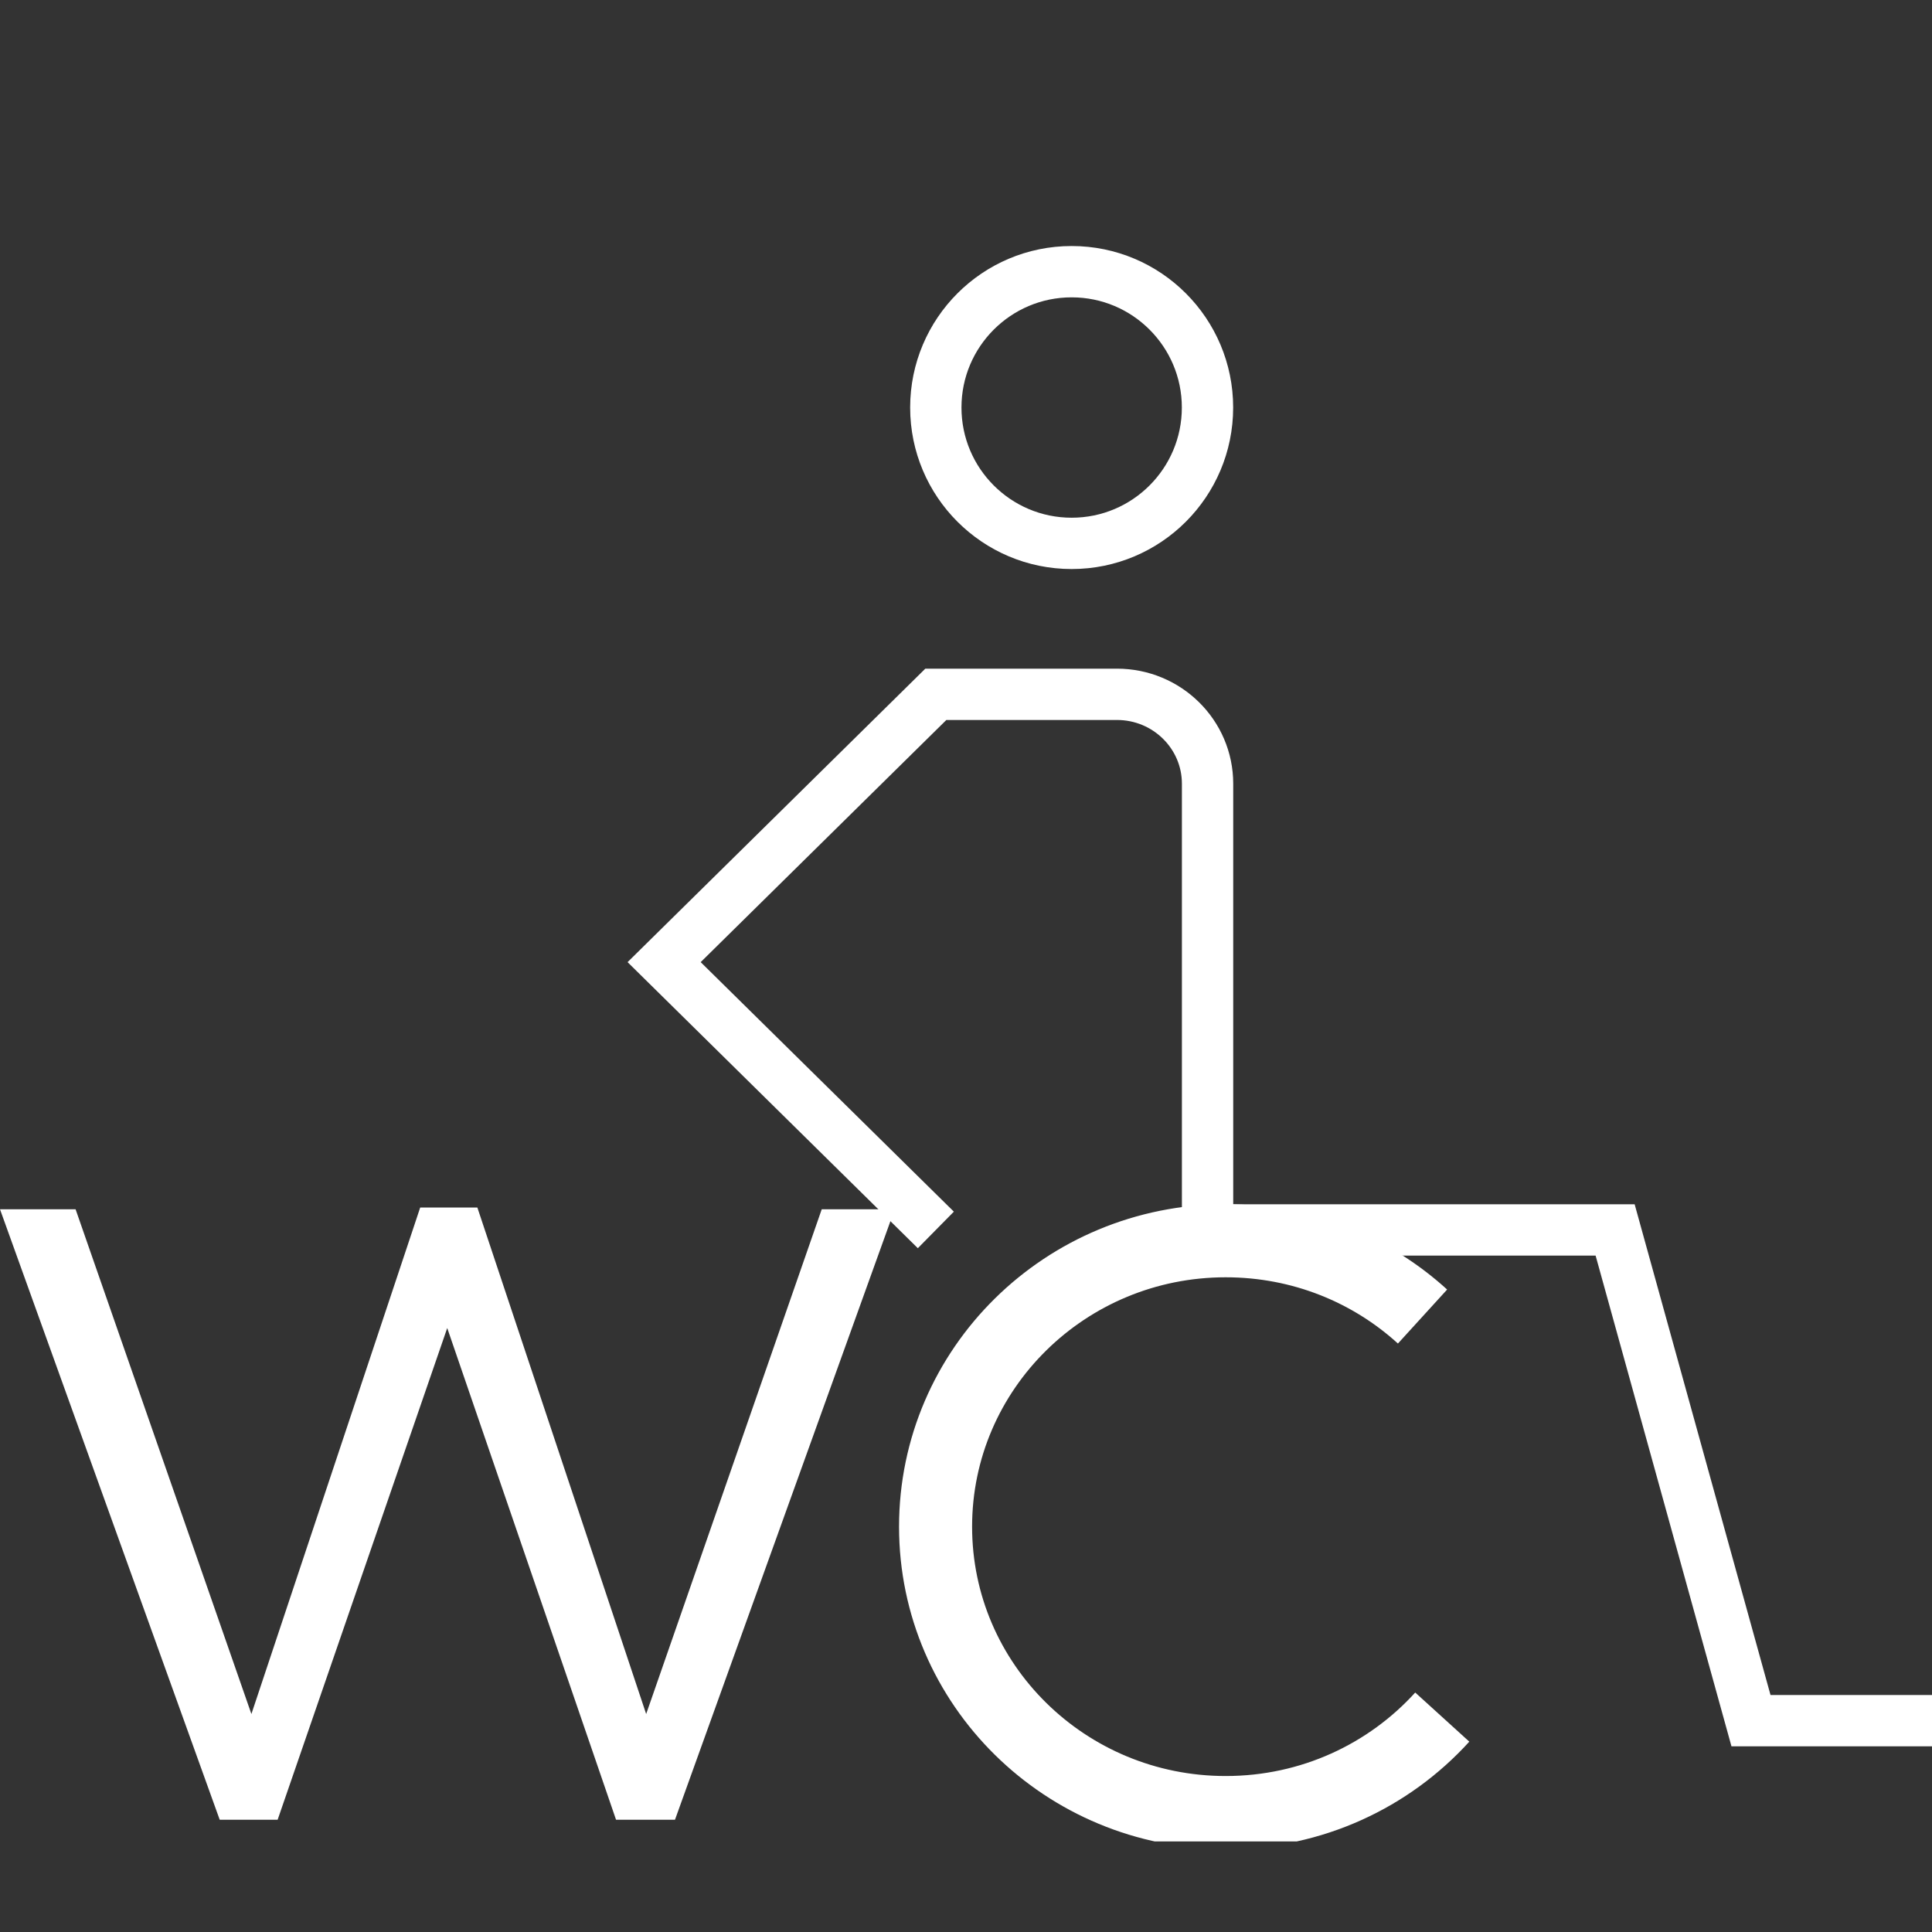
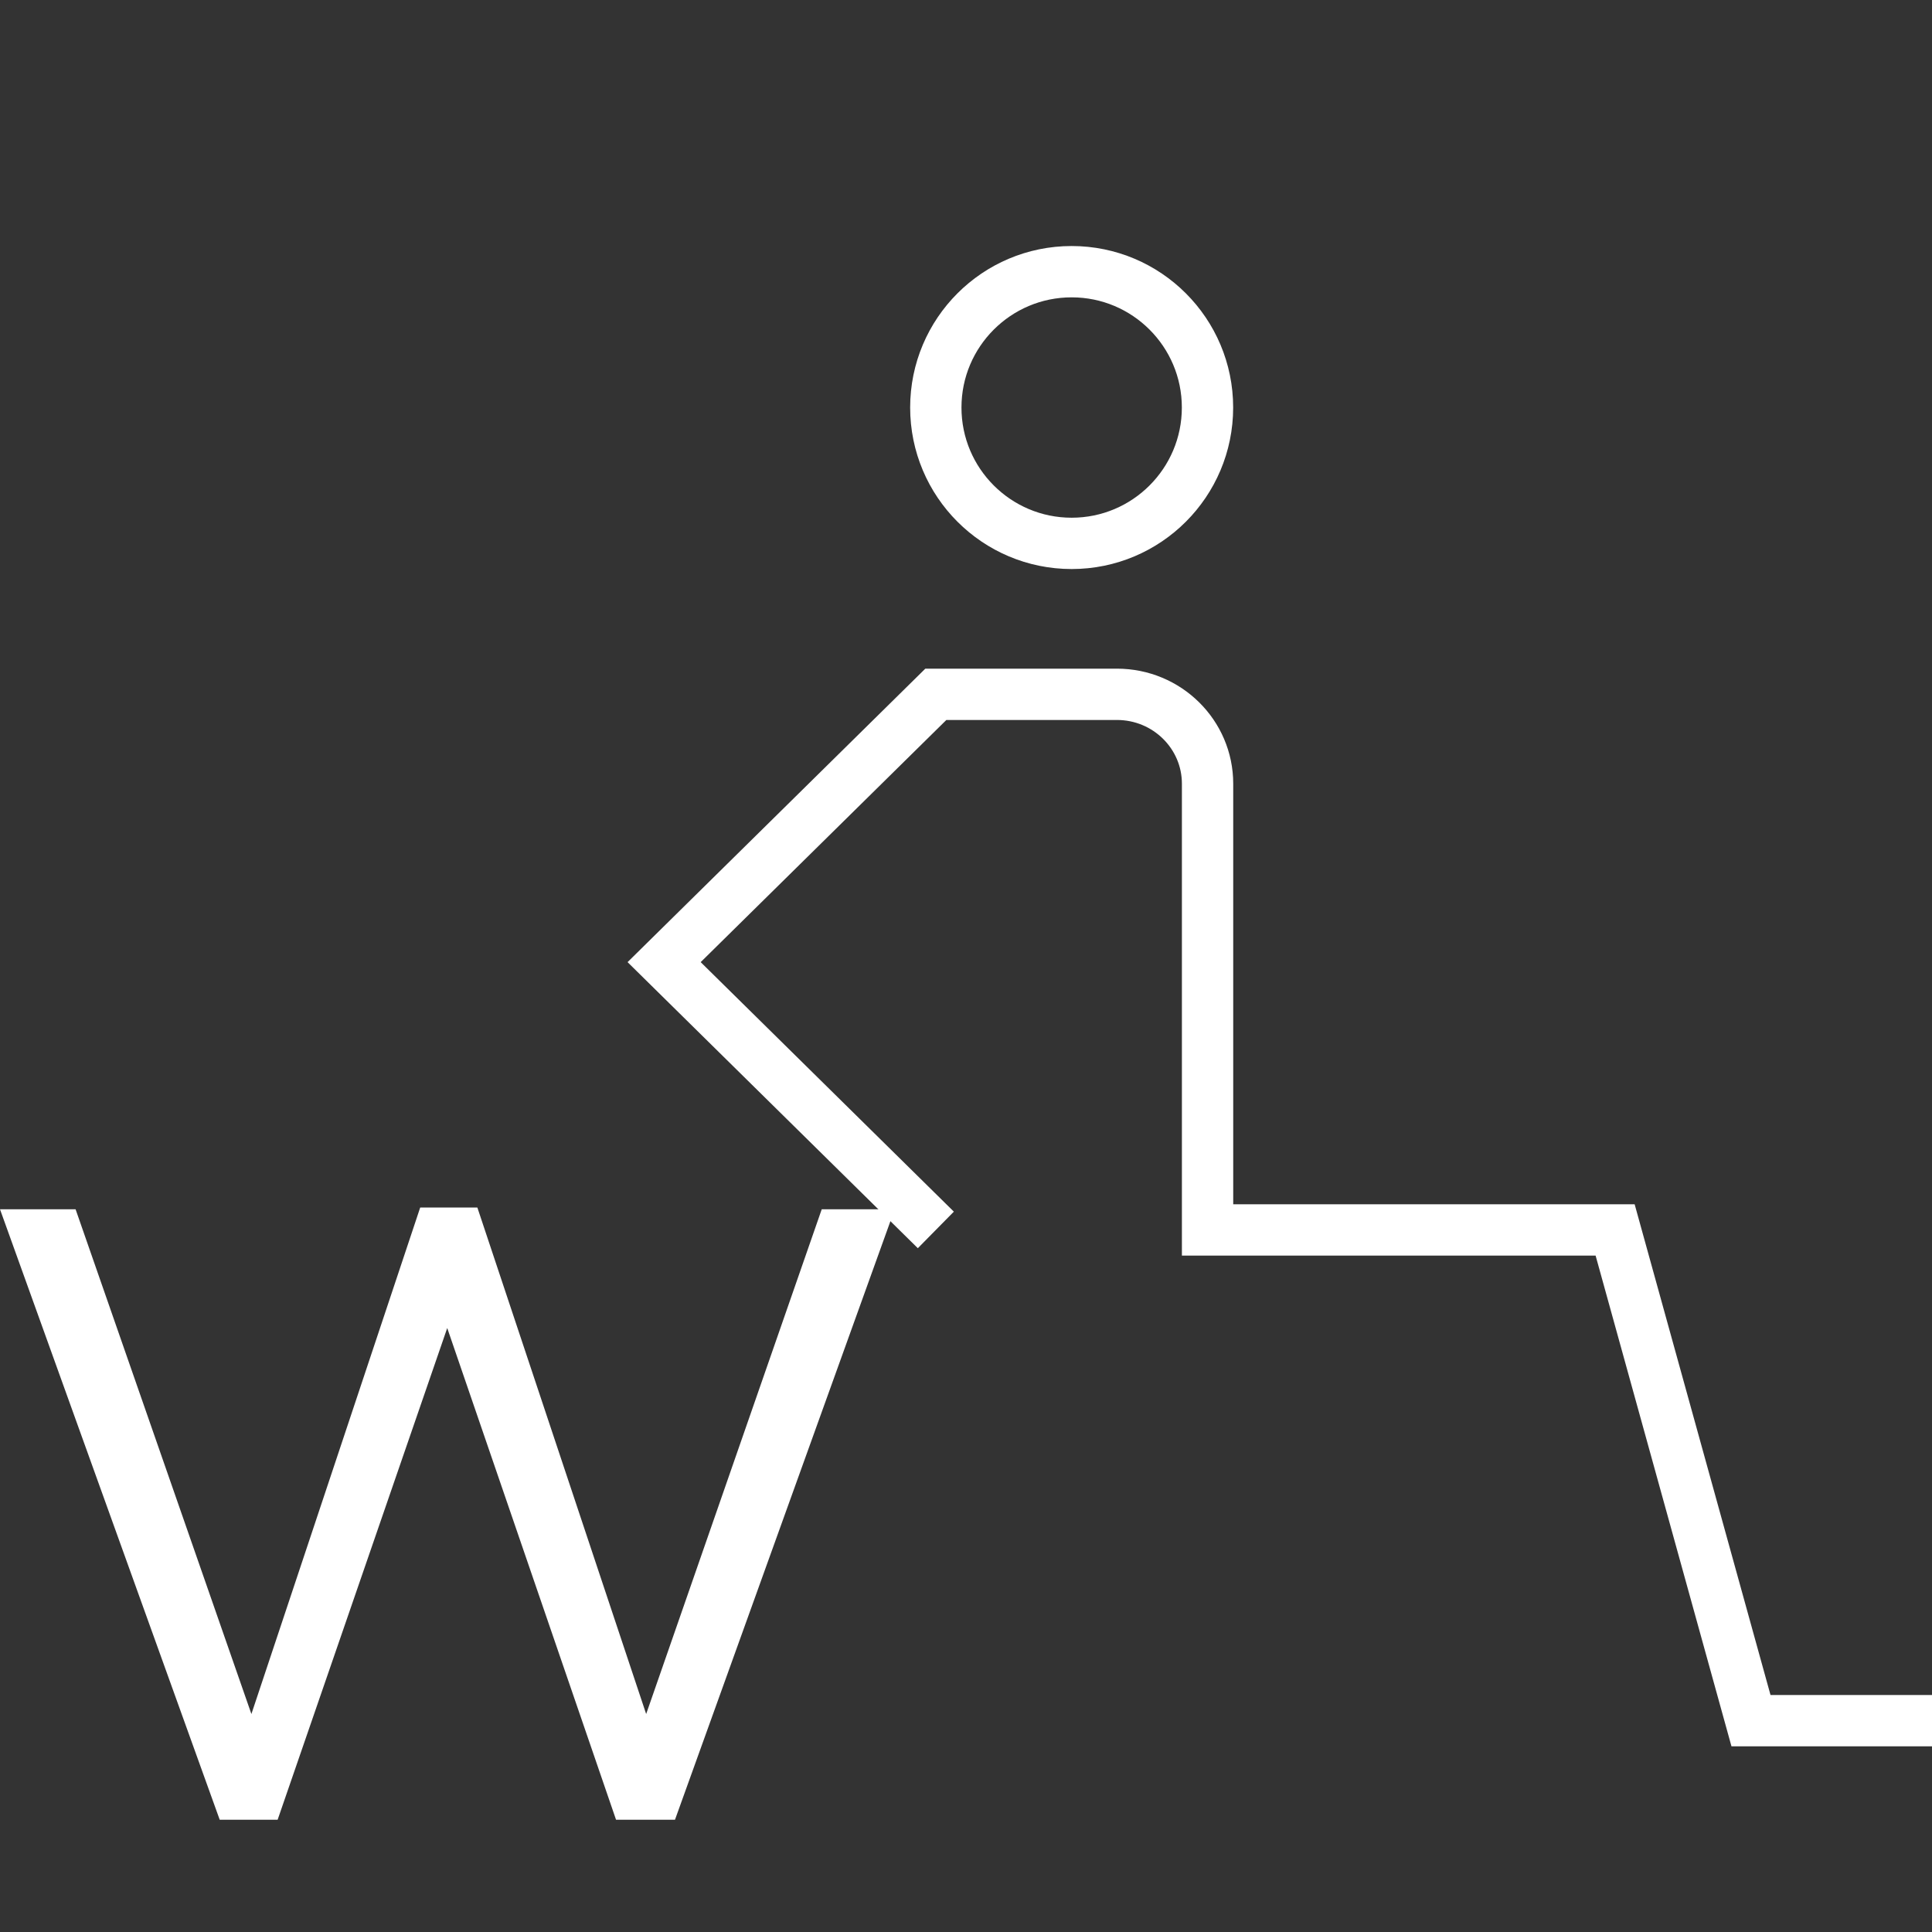
<svg xmlns="http://www.w3.org/2000/svg" width="64" height="64" viewBox="0 0 64 64" fill="none">
  <rect x="0" y="0" width="64" height="64" fill="#333333" stroke="none" />
  <g clip-path="url(#clip0_608_5967)">
    <path d="M35.5 18C37.985 18 40 15.985 40 13.5C40 11.015 37.985 9 35.5 9C33.015 9 31 11.015 31 13.5C31 15.985 33.015 18 35.5 18Z" stroke="white" stroke-width="1.7" stroke-miterlimit="10" />
    <path d="M64 57H58.004L53.503 40.743H40.002V25.961C40.002 24.331 38.664 23 36.997 23H31.001L22 31.872L31.001 40.743" stroke="white" stroke-width="1.7" stroke-miterlimit="10" />
    <path d="M0 40.059H2.504L8.328 56.779L13.92 40H15.813L21.405 56.779L27.221 40.059H29.638L22.36 60.281H20.407L14.815 43.993L9.197 60.281H7.278L0 40.059Z" fill="white" />
-     <path d="M47.777 56.881C46.014 58.822 43.458 60.043 40.602 60.043C35.294 60.043 30.992 55.804 30.992 50.573C30.992 45.342 35.294 41.102 40.602 41.102C43.123 41.102 45.411 42.052 47.123 43.612" stroke="white" stroke-width="2.42" stroke-miterlimit="10" />
  </g>
  <defs>
    <clipPath id="clip0_608_5967">
      <rect width="64" height="58" fill="white" transform="translate(0 3)" />
    </clipPath>
  </defs>
</svg>